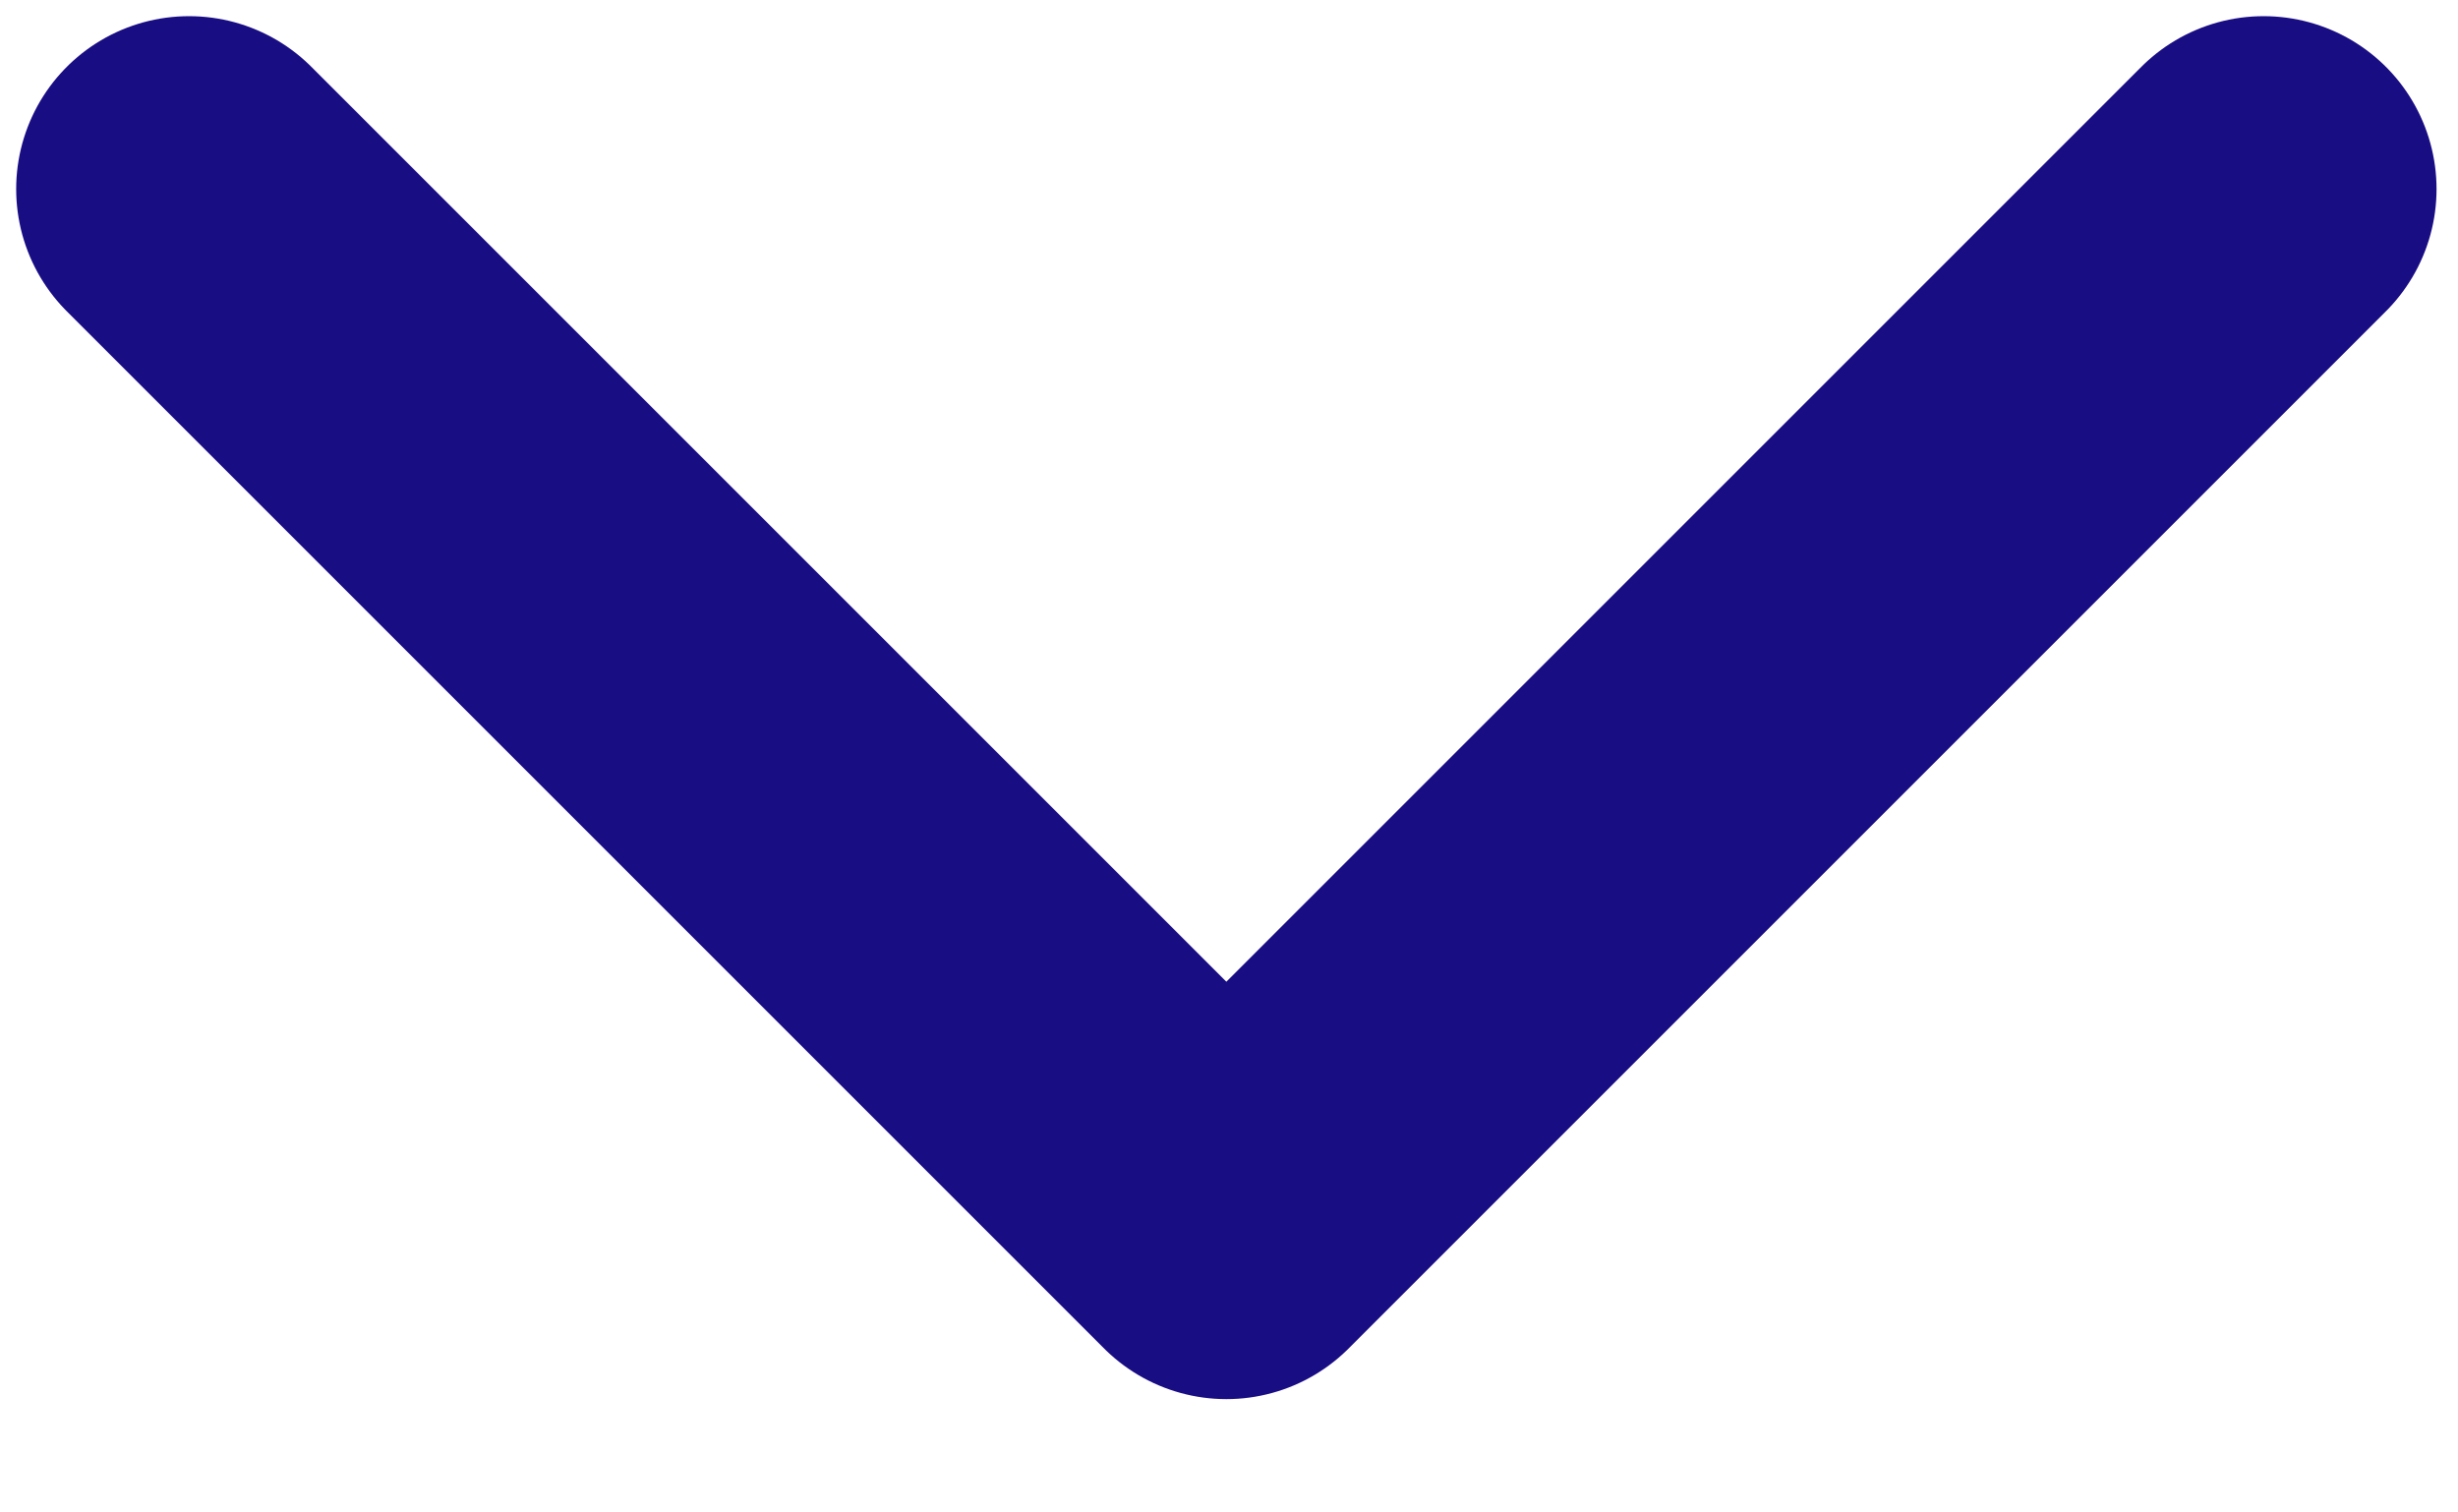
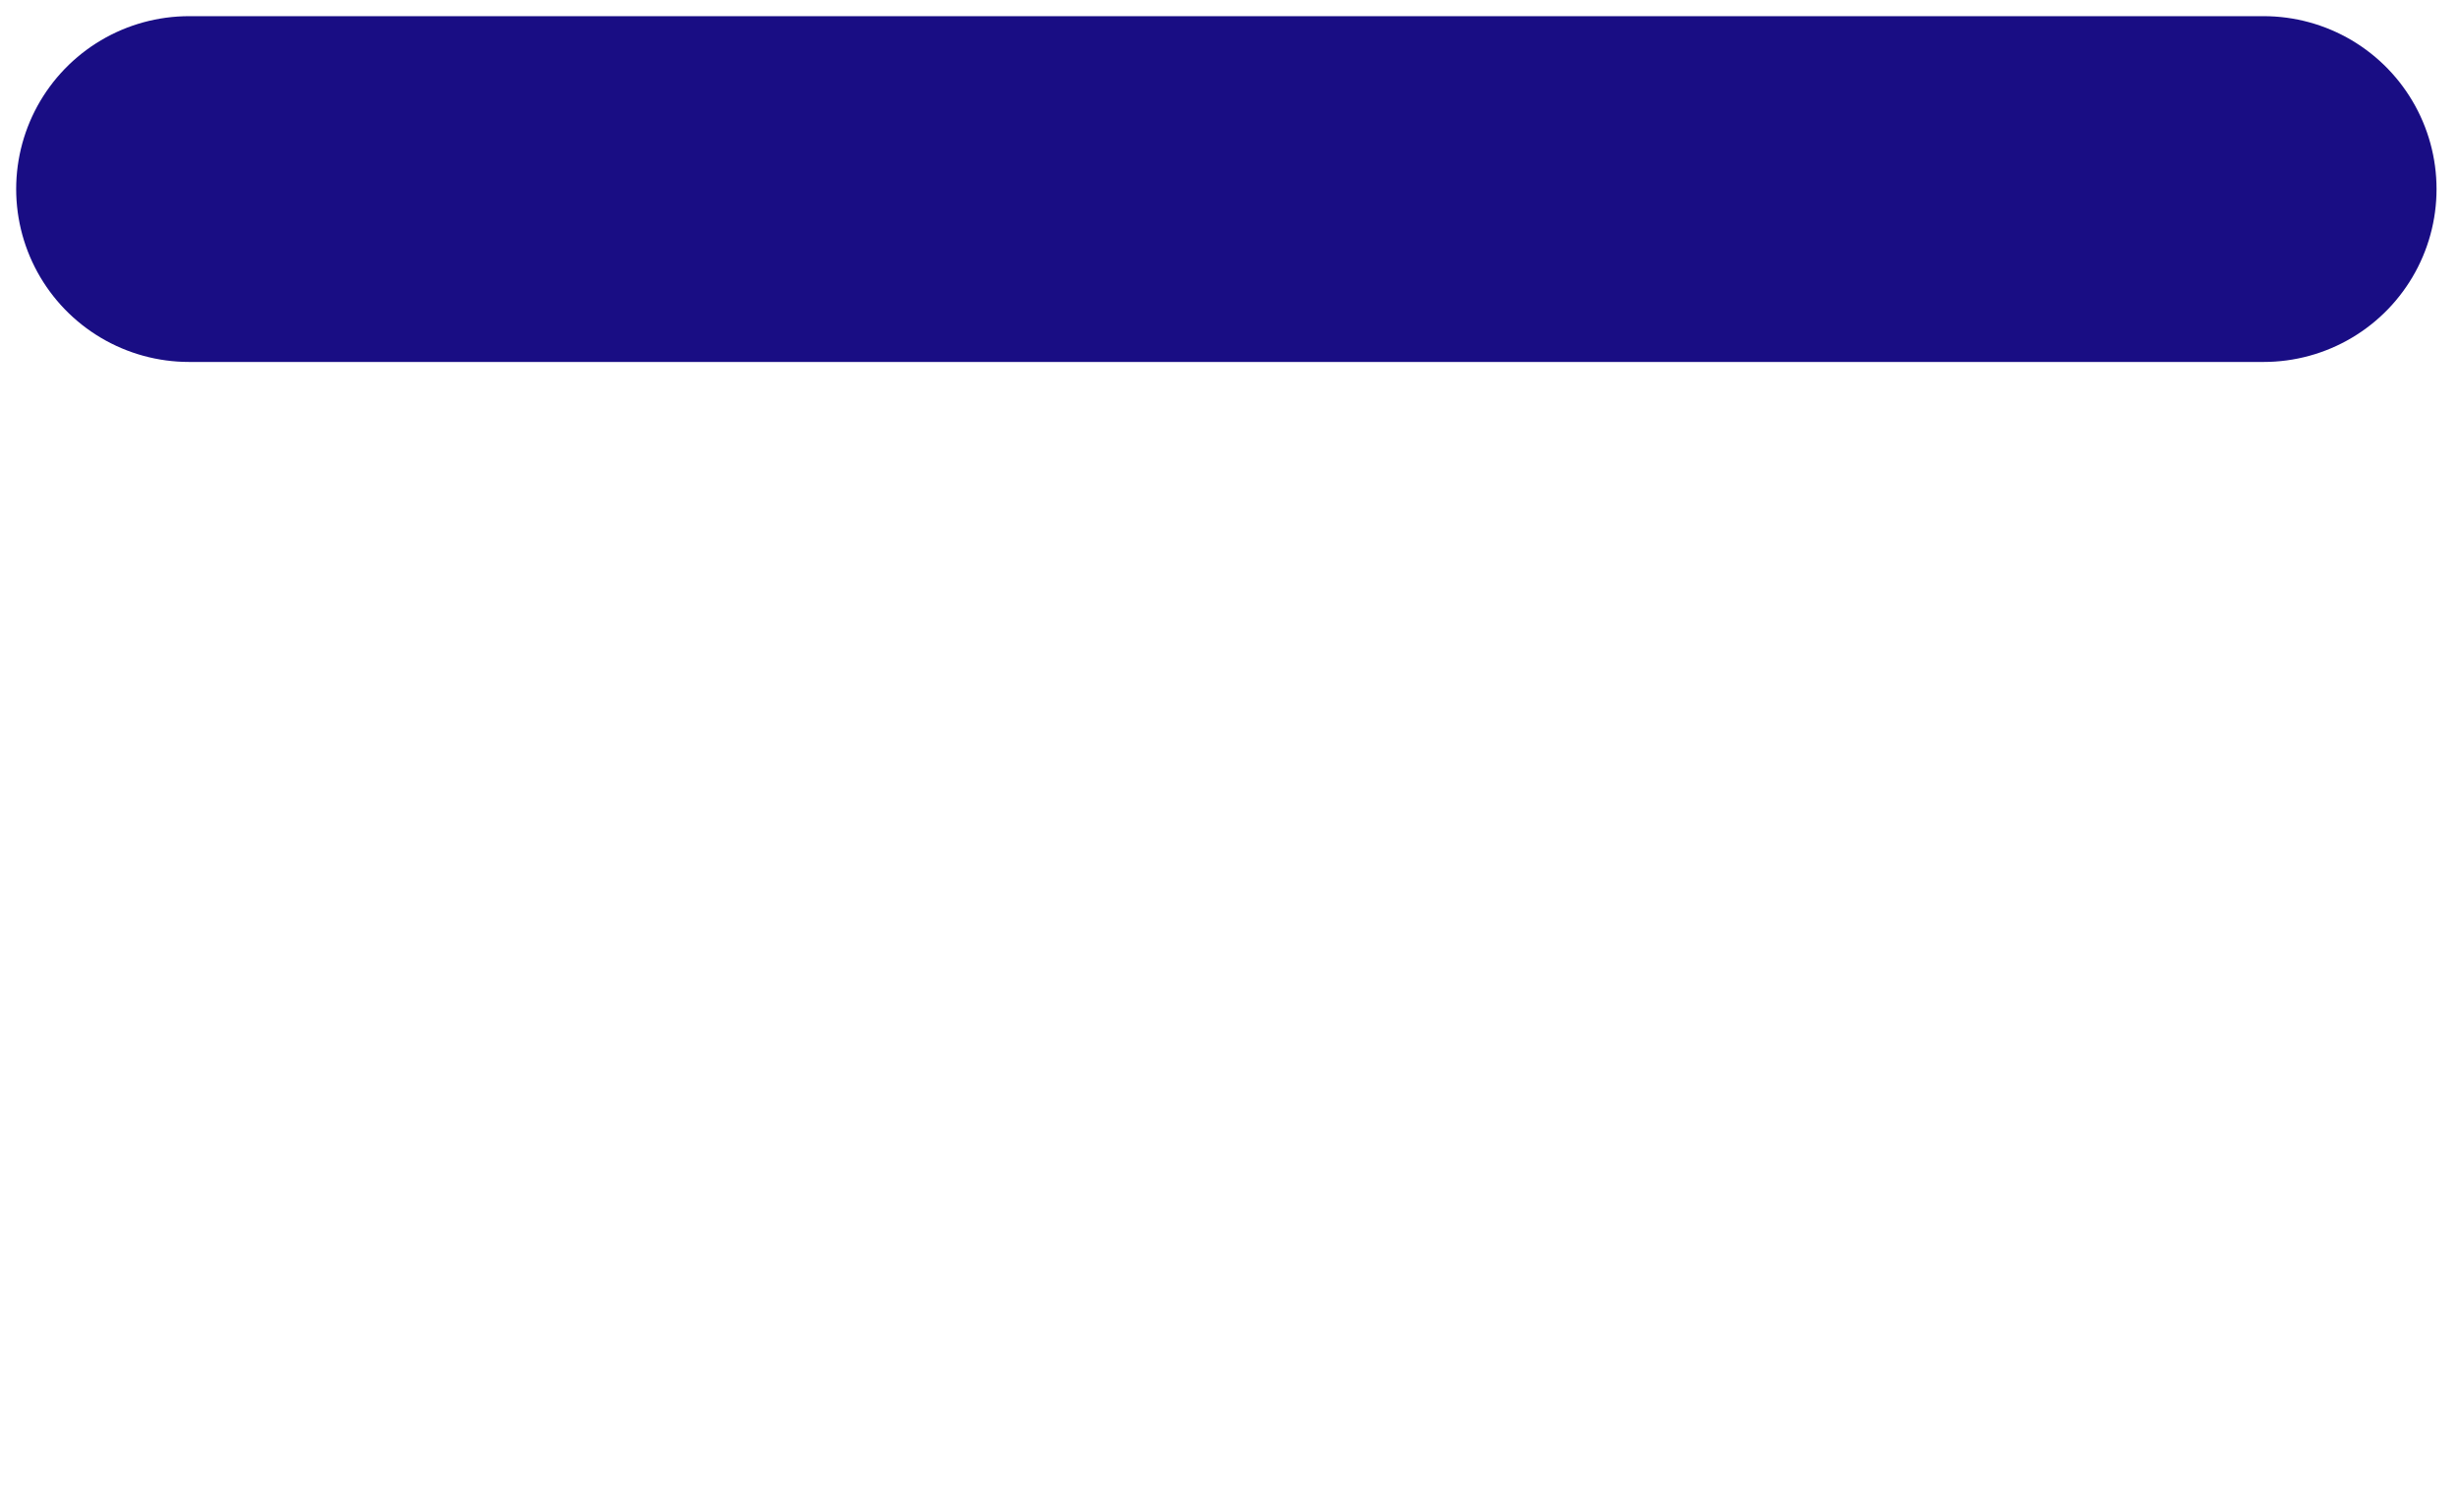
<svg xmlns="http://www.w3.org/2000/svg" fill="none" height="100%" overflow="visible" preserveAspectRatio="none" style="display: block;" viewBox="0 0 13 8" width="100%">
-   <path d="M1 1L6.486 6.486L11.972 1" id="Icon" stroke="#190D84" stroke-linecap="round" stroke-linejoin="round" stroke-width="1.829" />
+   <path d="M1 1L11.972 1" id="Icon" stroke="#190D84" stroke-linecap="round" stroke-linejoin="round" stroke-width="1.829" />
</svg>